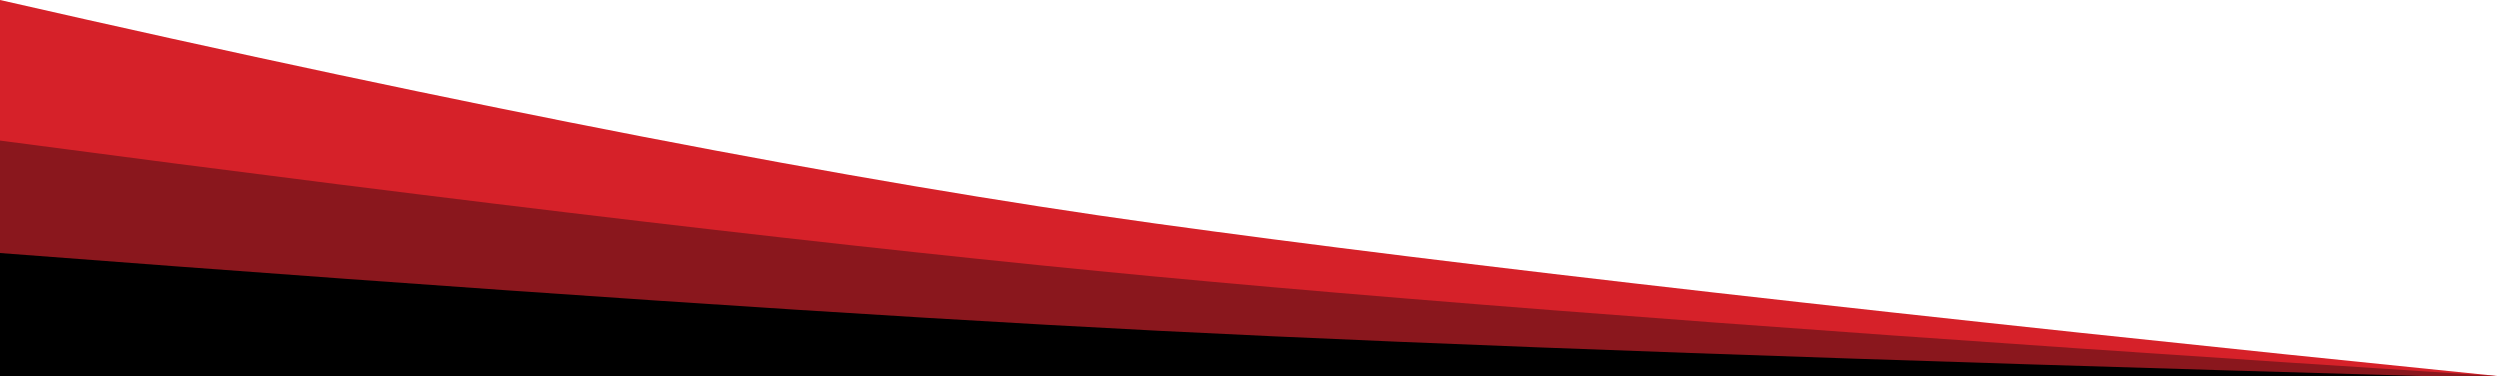
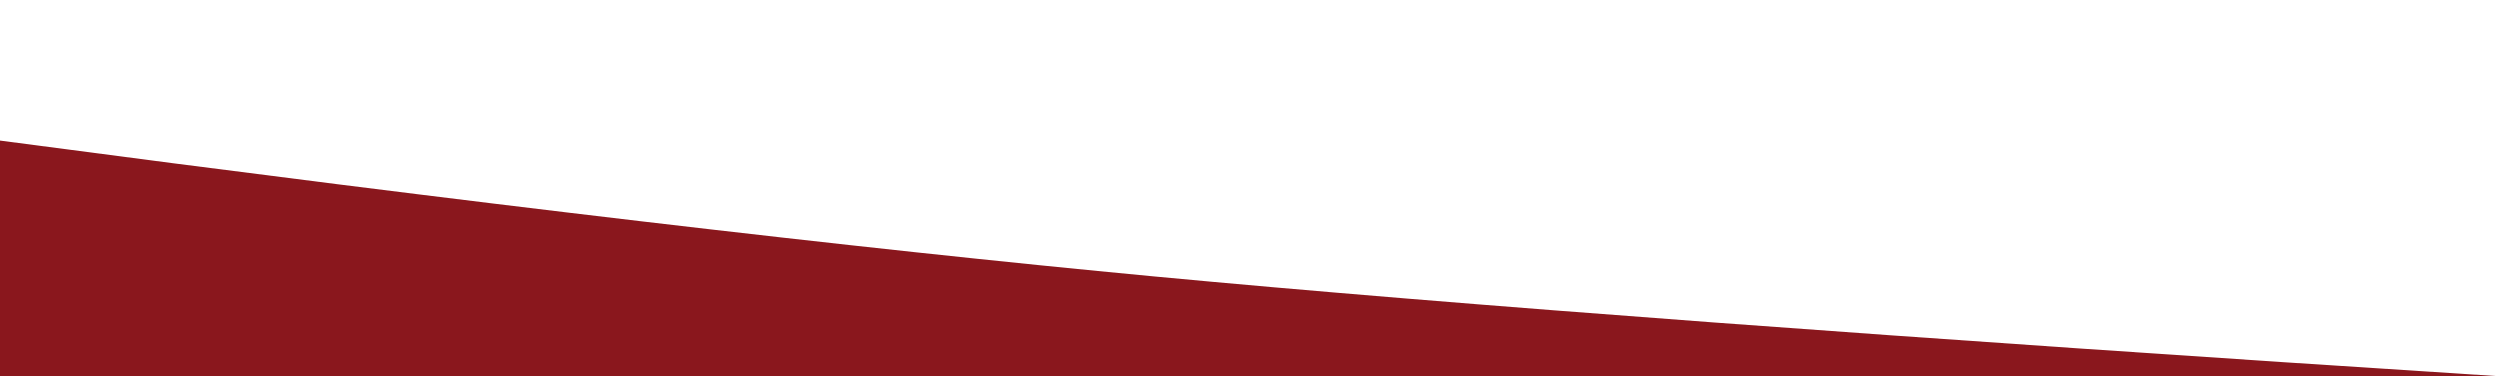
<svg xmlns="http://www.w3.org/2000/svg" width="1156px" height="174px" viewBox="0 0 1156 174" version="1.1">
  <title>Bottom Left Red Bars</title>
  <desc>Created with Sketch.</desc>
  <g id="Welcome" stroke="none" stroke-width="1" fill="none" fill-rule="evenodd">
    <g id="Kart-Racing" transform="translate(0, -2164)">
      <g id="Bottom-Left-Red-Bars" transform="translate(0, 2164)">
-         <path d="M0,0 C217.656,49.709 395.605,84.138 533.847,103.288 C672.09,122.437 879.474,146.008 1156,174 L0,174 L0,0 Z" id="Rectangle" fill="#D62129" />
        <path d="M0,65 C217.886,93.879 395.835,114.825 533.847,127.838 C671.859,140.852 879.244,156.239 1156,174 L0,174 L0,65 Z" id="Rectangle" fill="#8A171D" />
-         <path d="M0,117 C225.992,134.318 404.684,146.308 536.075,152.971 C667.467,159.634 863.442,166.644 1124,174 L0,174 L0,117 Z" id="Rectangle" fill="#000000" />
      </g>
    </g>
  </g>
</svg>